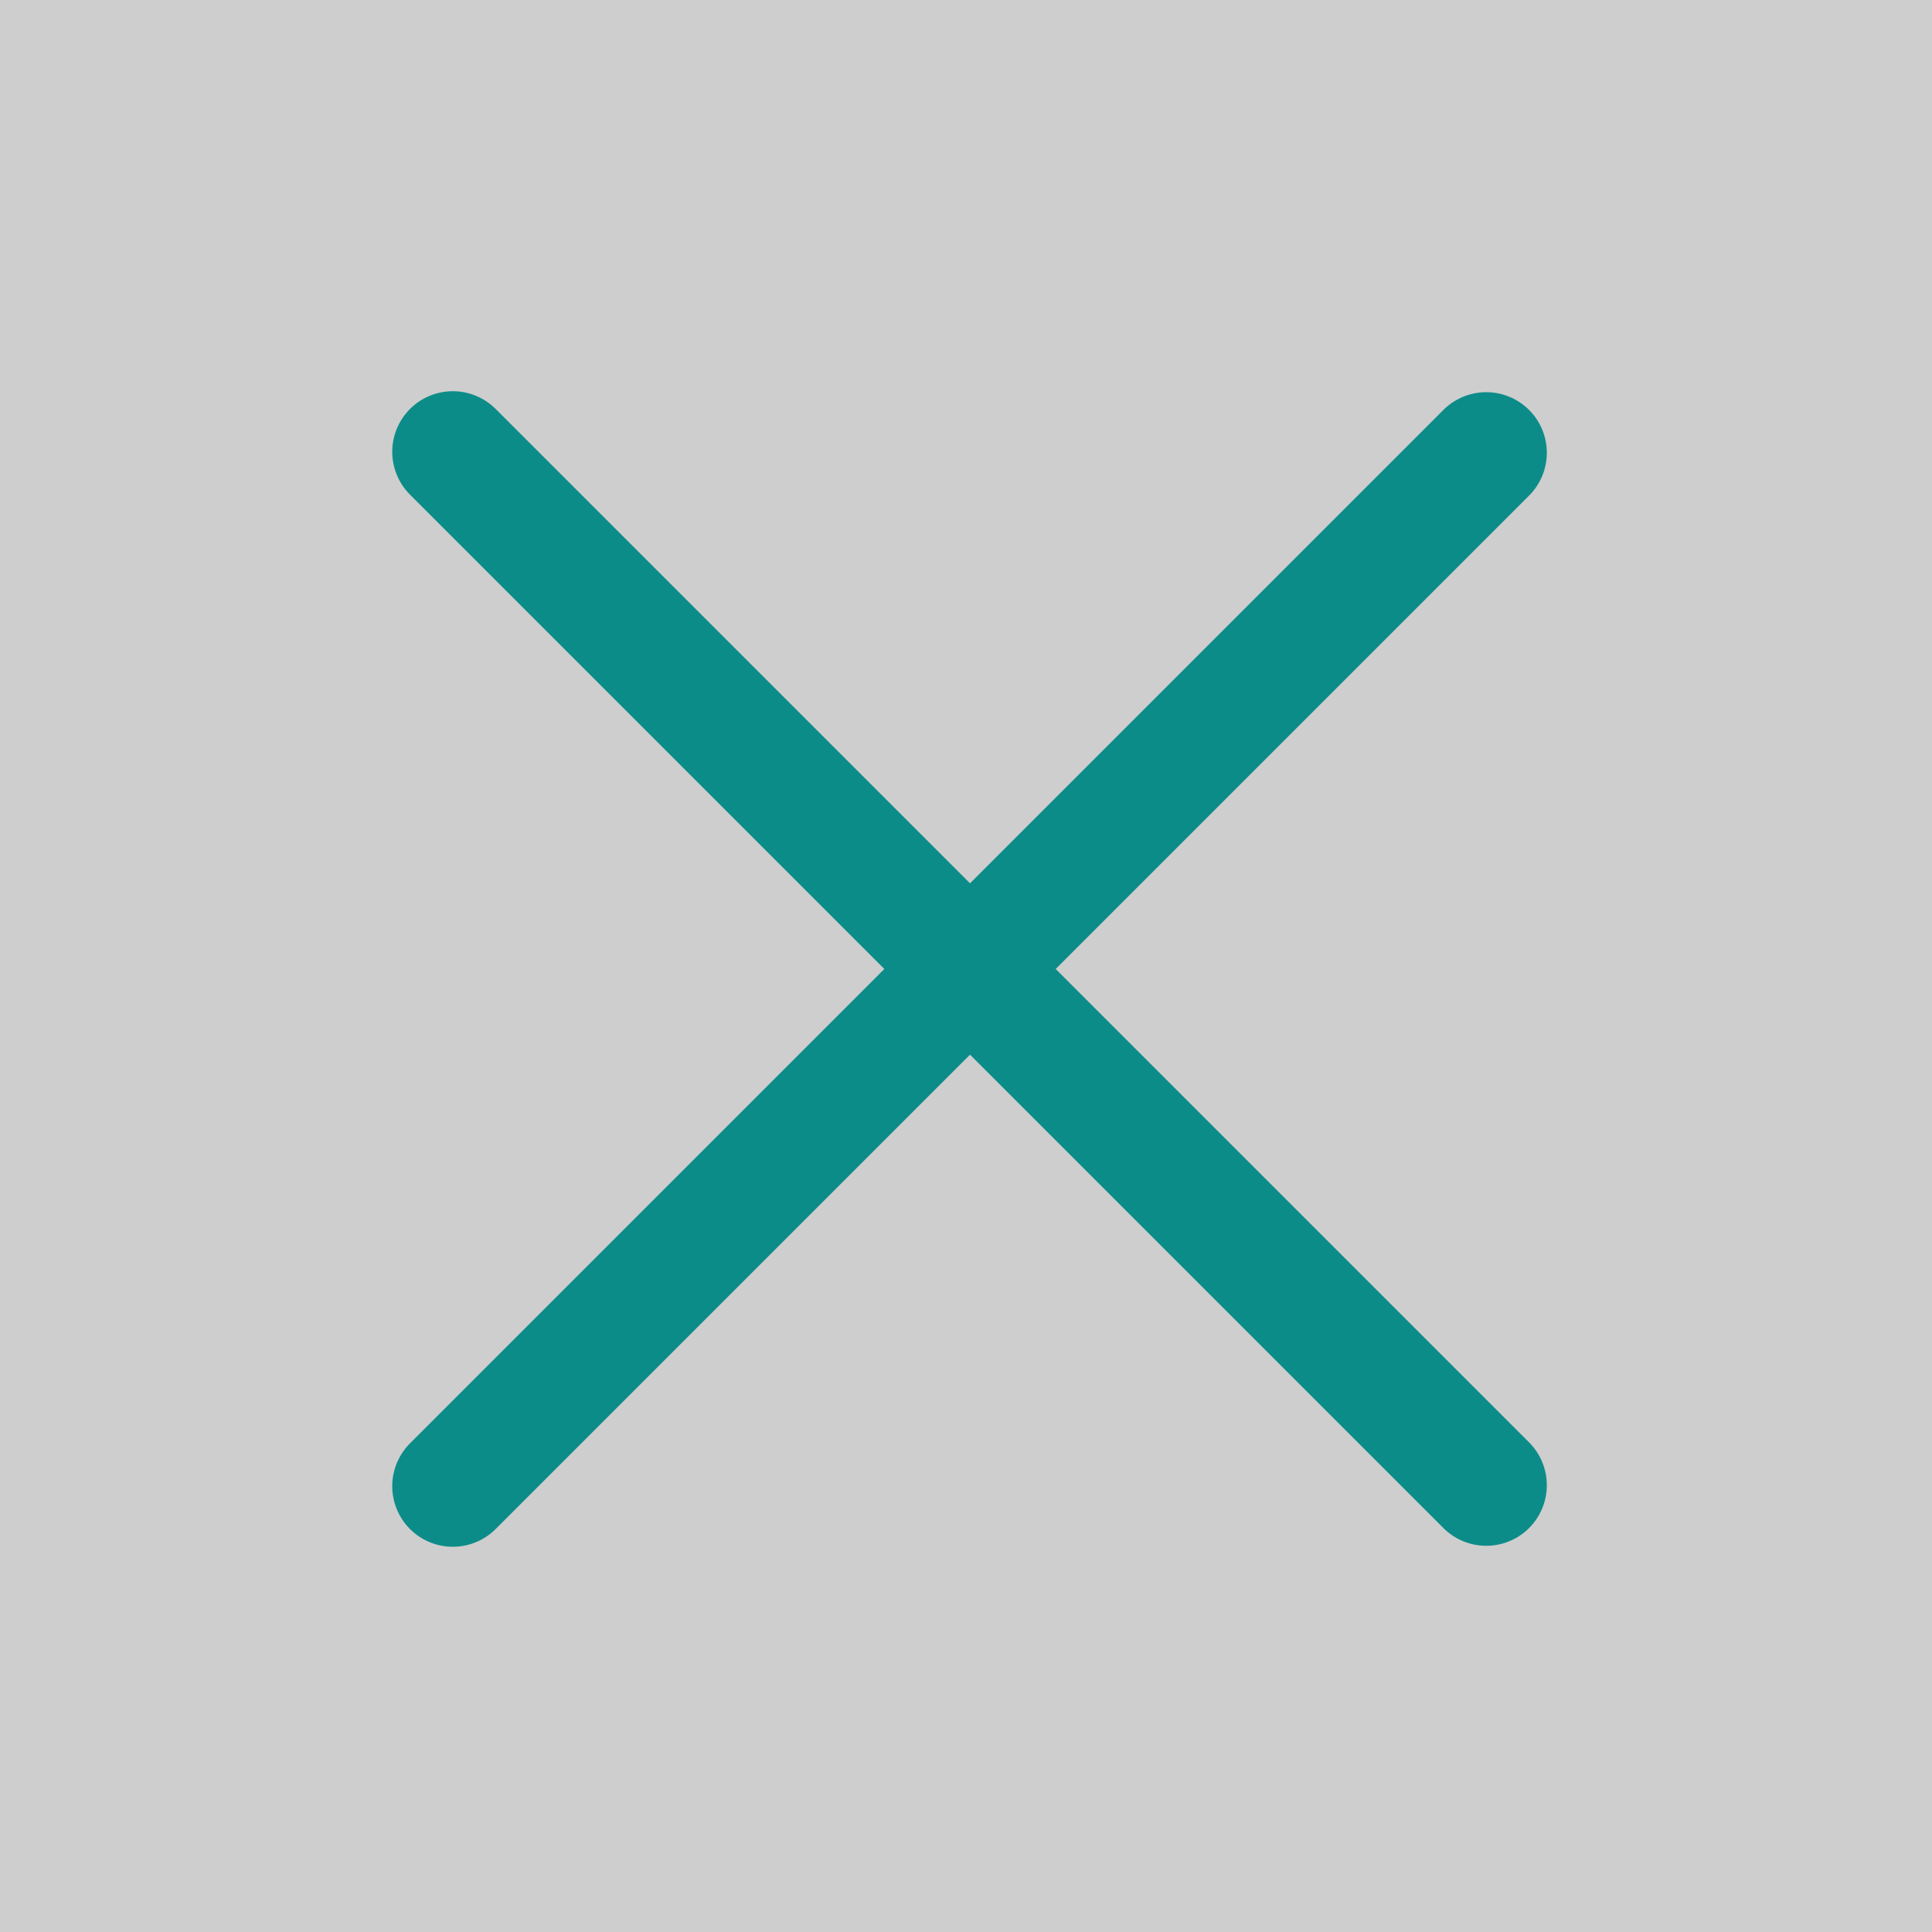
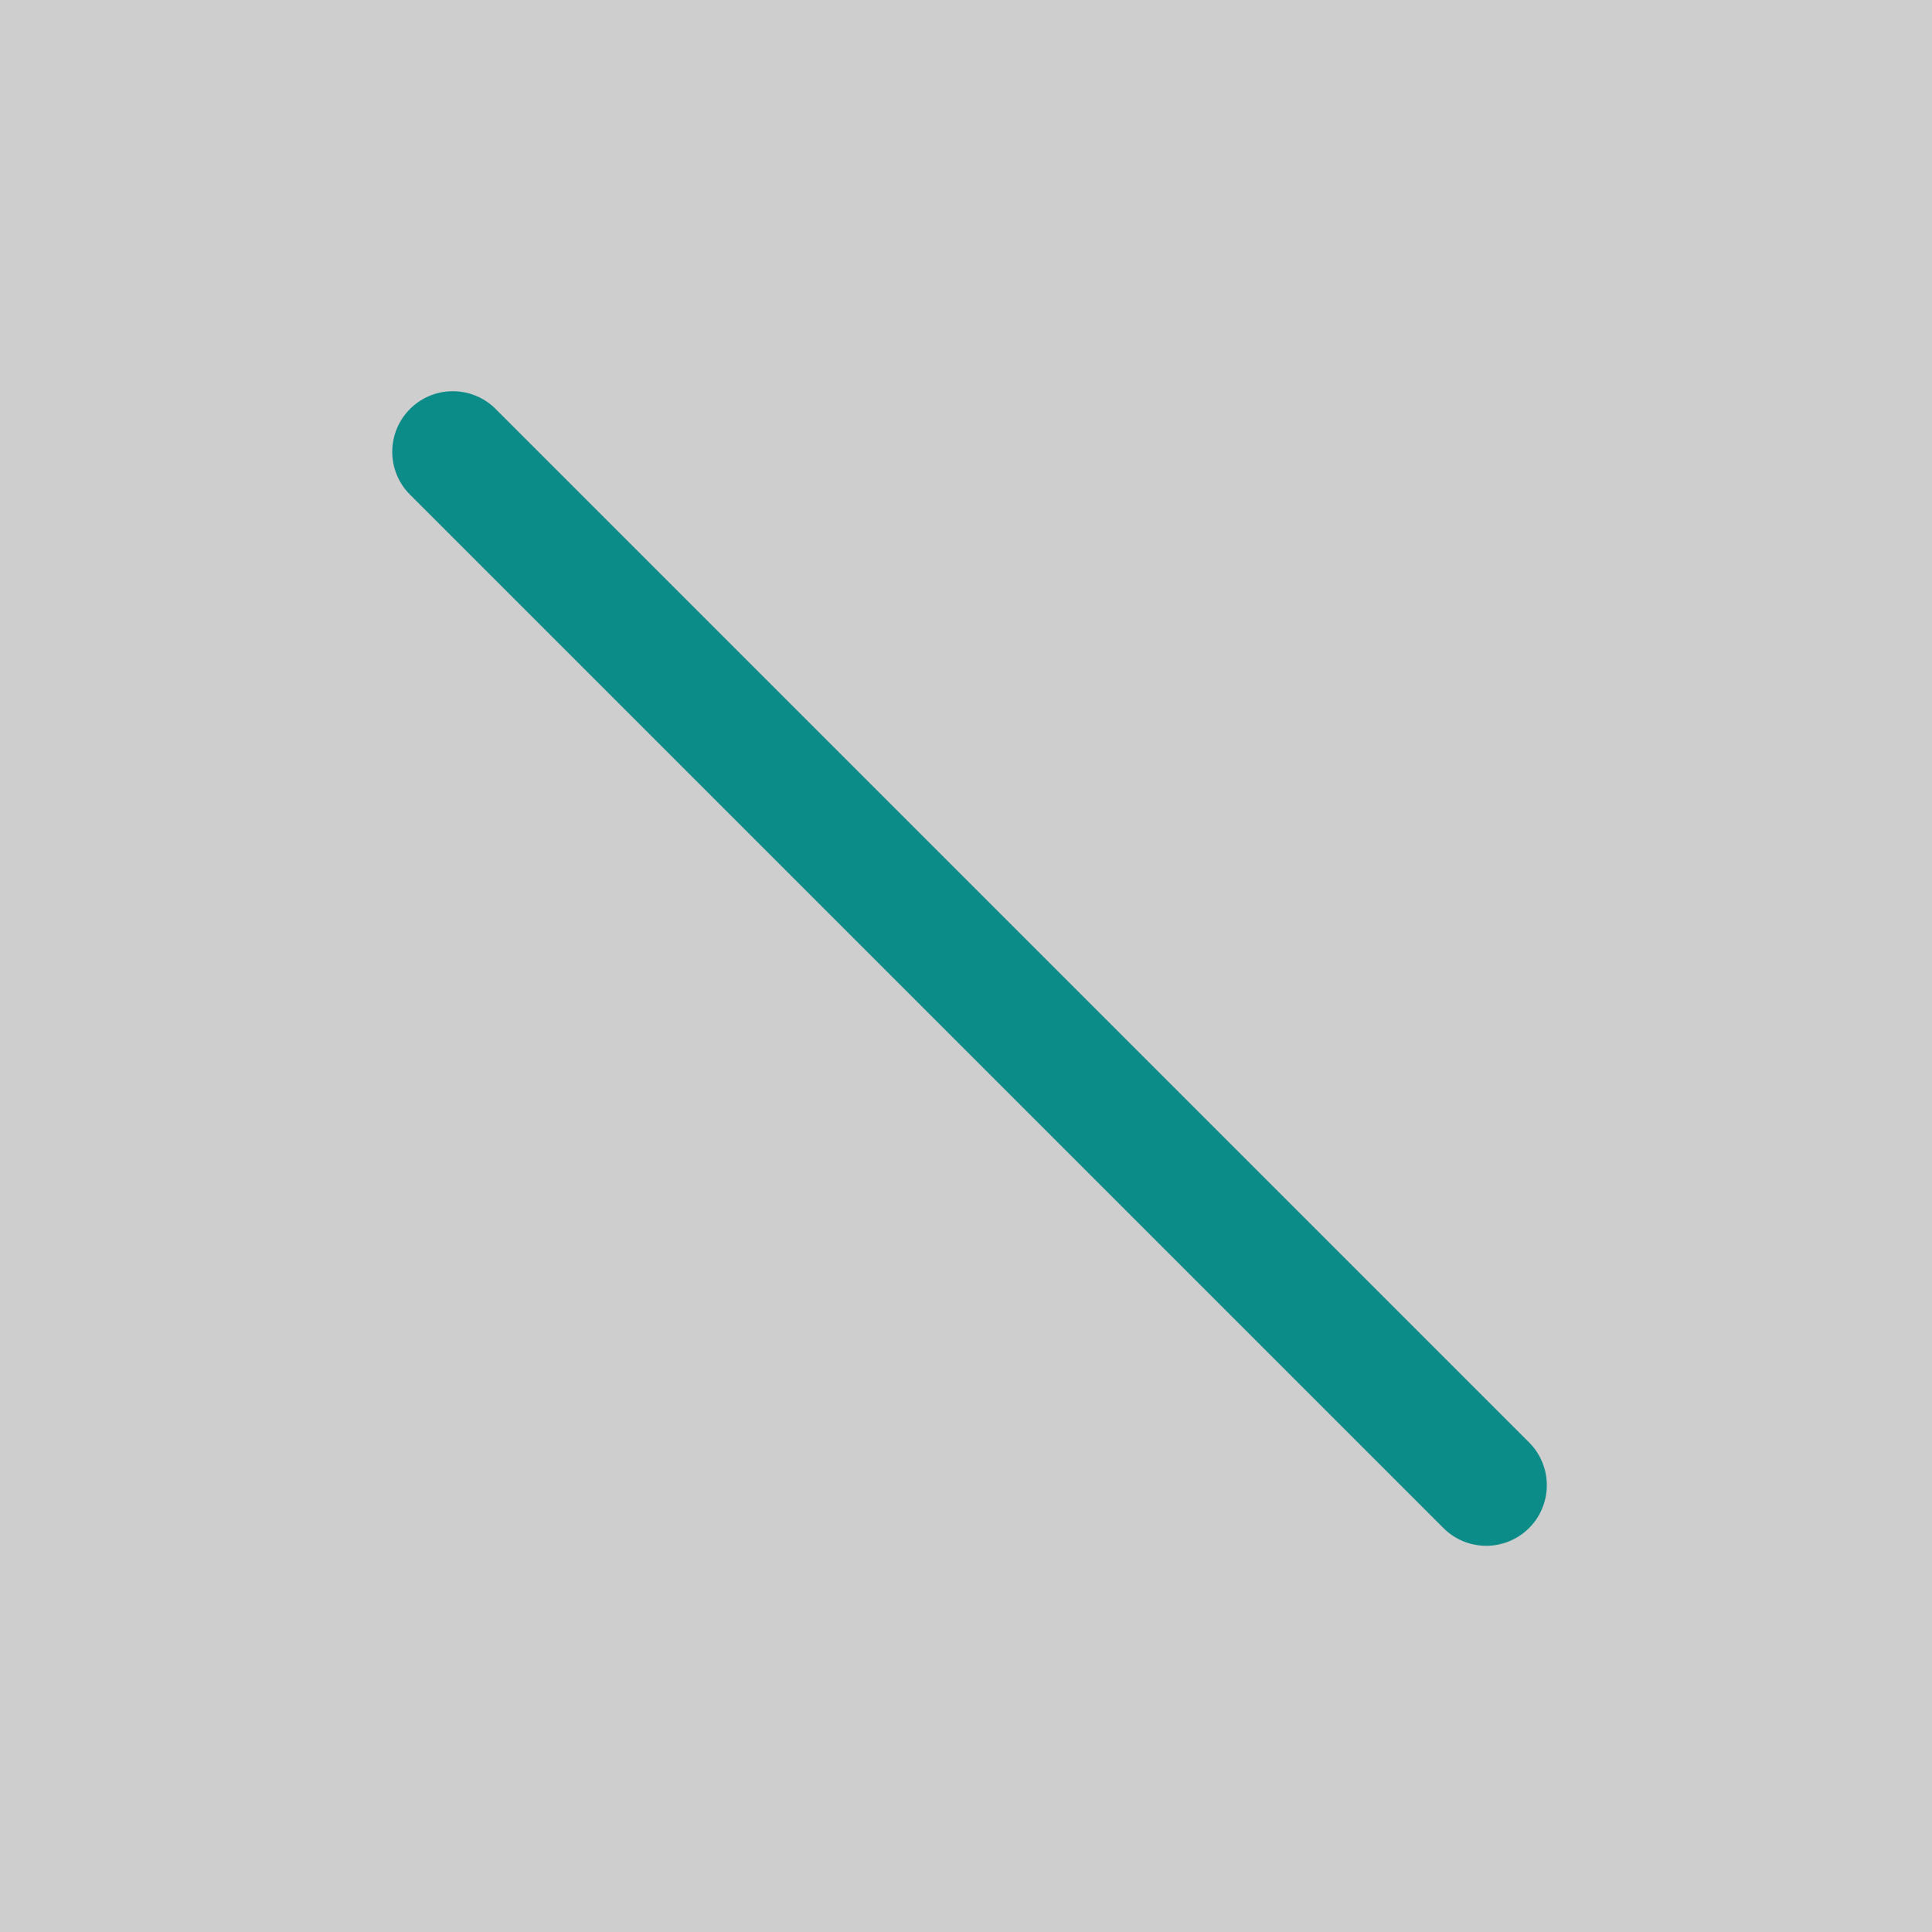
<svg xmlns="http://www.w3.org/2000/svg" width="23.918" height="23.918" viewBox="0 0 23.918 23.918">
  <rect x="0" y="0" width="23.918" height="23.918" fill="#333333" stroke="none" />
  <g id="_" data-name="×" transform="translate(-0.797 24.79) rotate(-90)" opacity="0.758">
    <rect id="Rectangle_1492" data-name="Rectangle 1492" width="23.918" height="23.918" transform="translate(0.872 0.797)" fill="#fff" />
    <g id="Group_3215" data-name="Group 3215" transform="translate(12.794 0) rotate(45)">
      <line id="Line_38" data-name="Line 38" y2="18.093" transform="translate(9.055 0)" fill="none" stroke="#00a8a4" stroke-linecap="round" stroke-width="1.5" />
-       <line id="Line_39" data-name="Line 39" x1="18.093" transform="translate(0 9.055)" fill="none" stroke="#00a8a4" stroke-linecap="round" stroke-width="1.5" />
    </g>
  </g>
</svg>